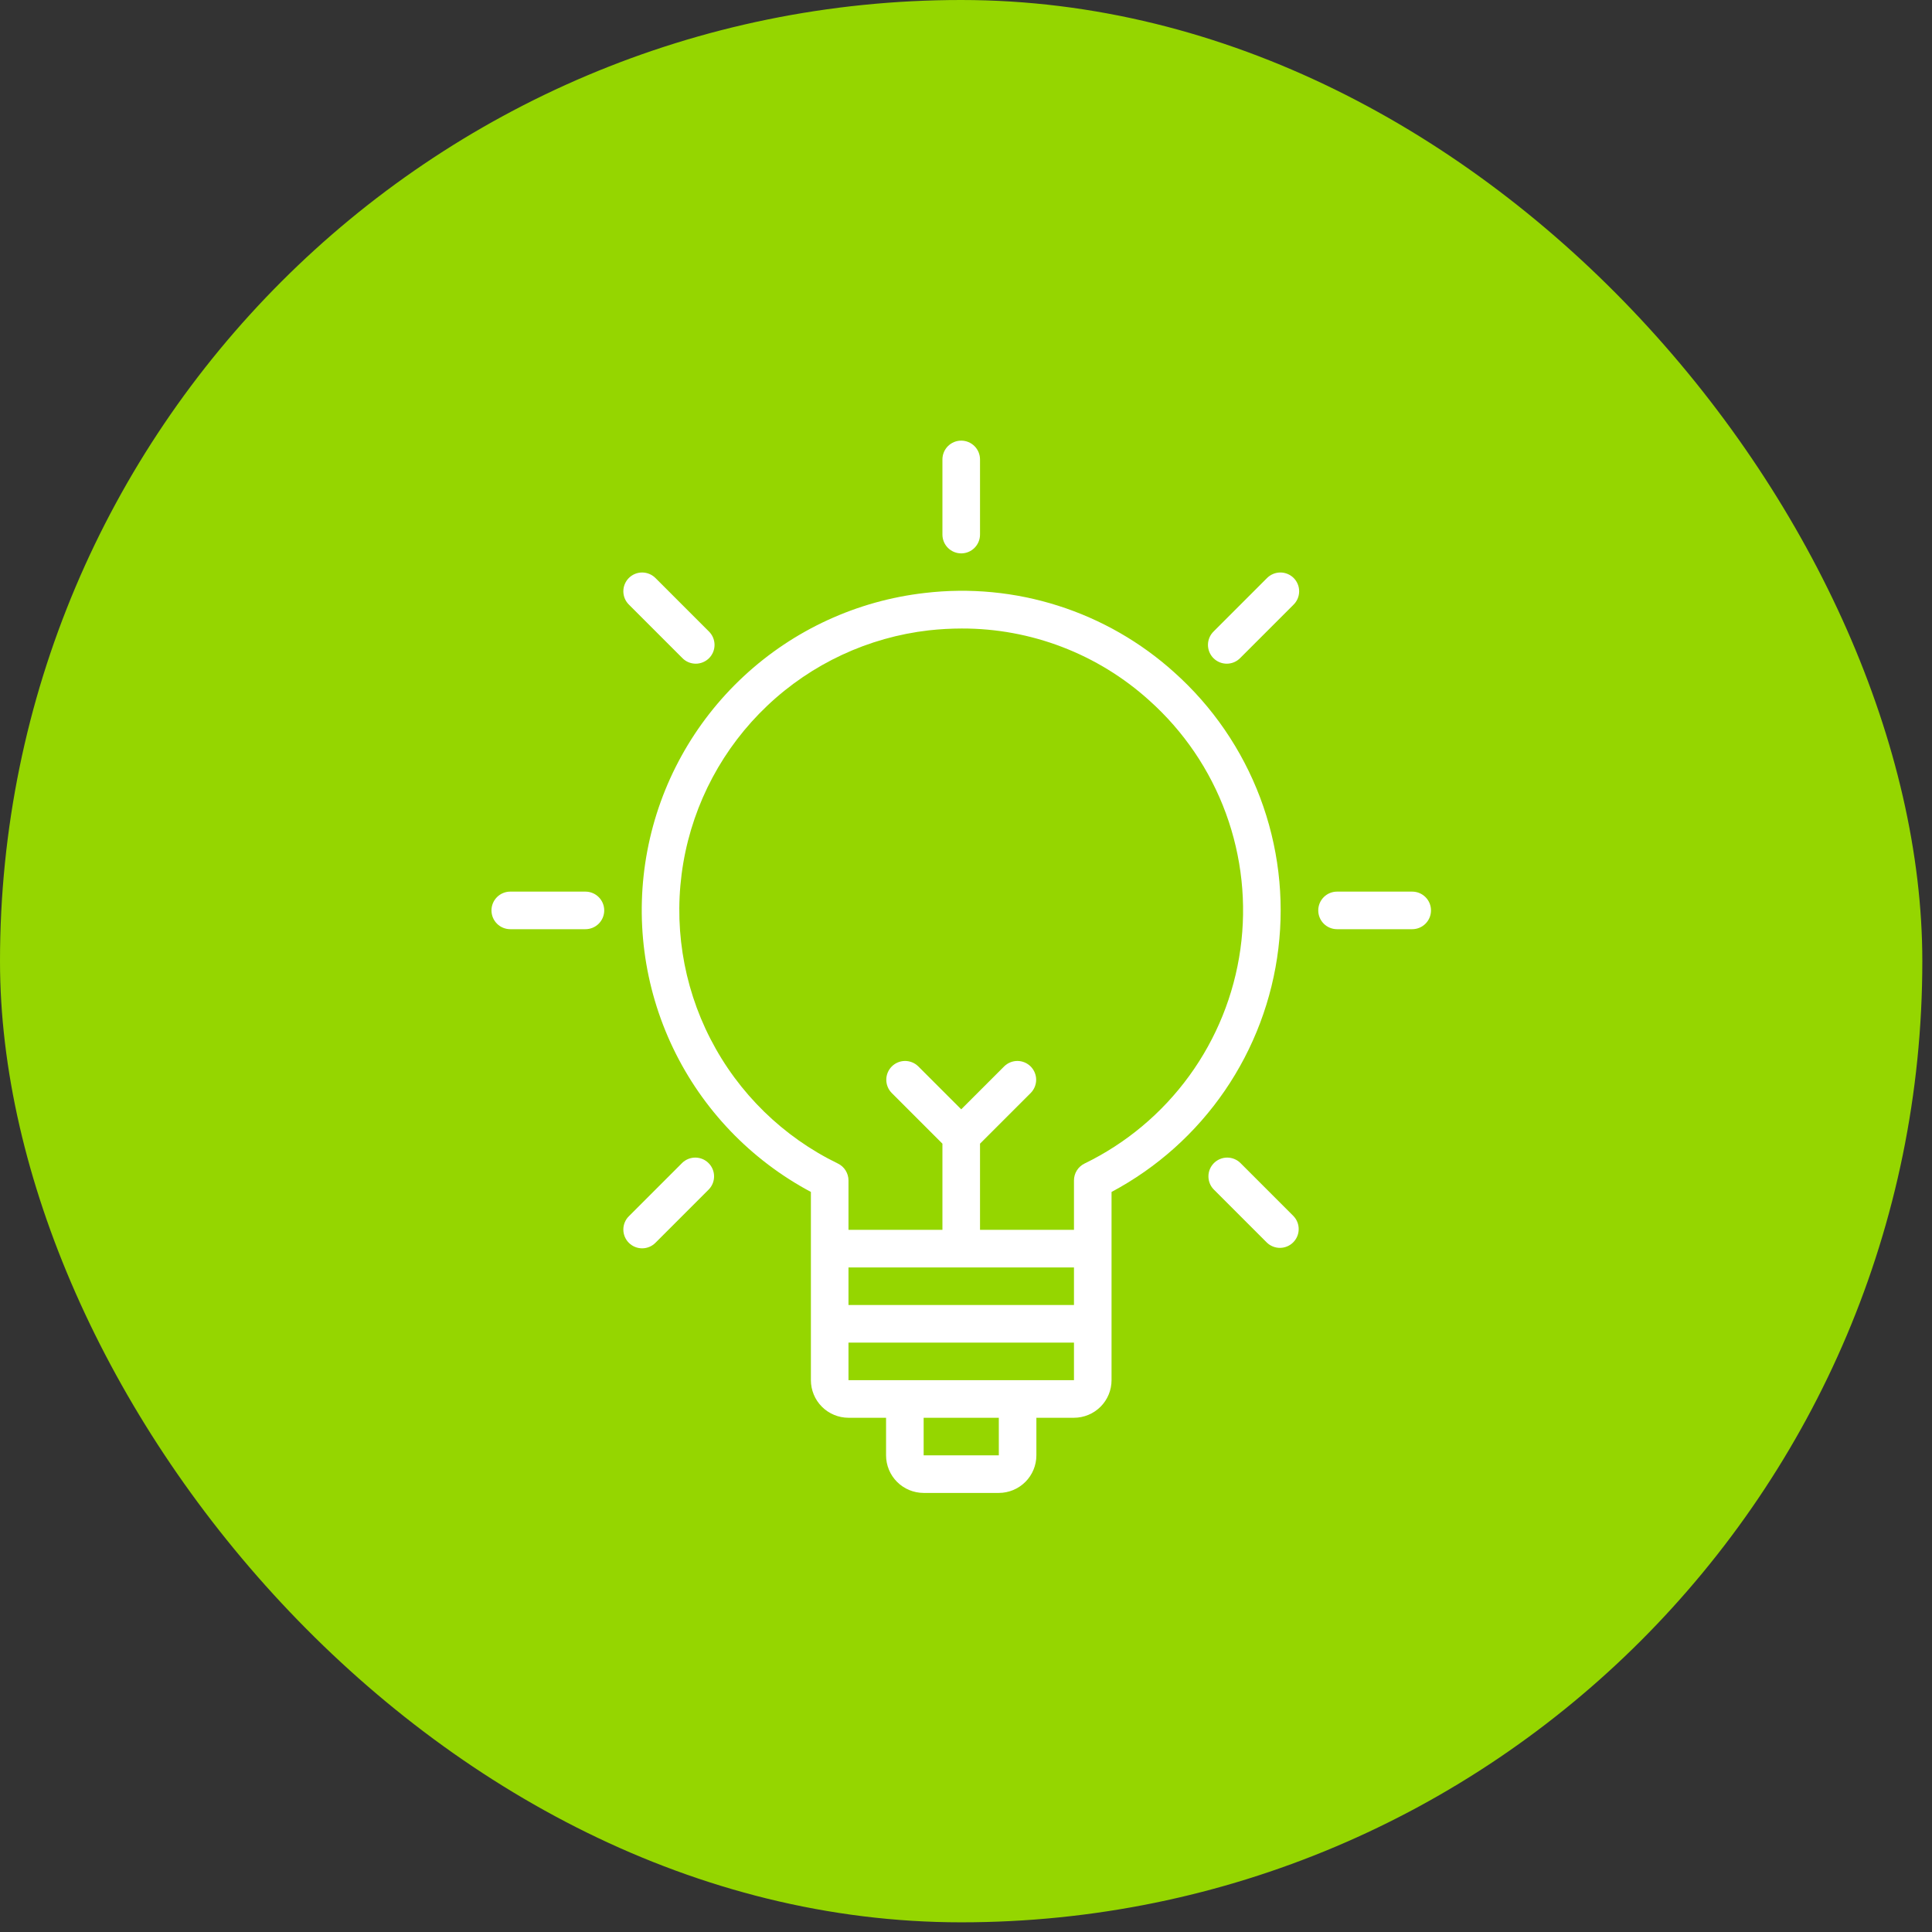
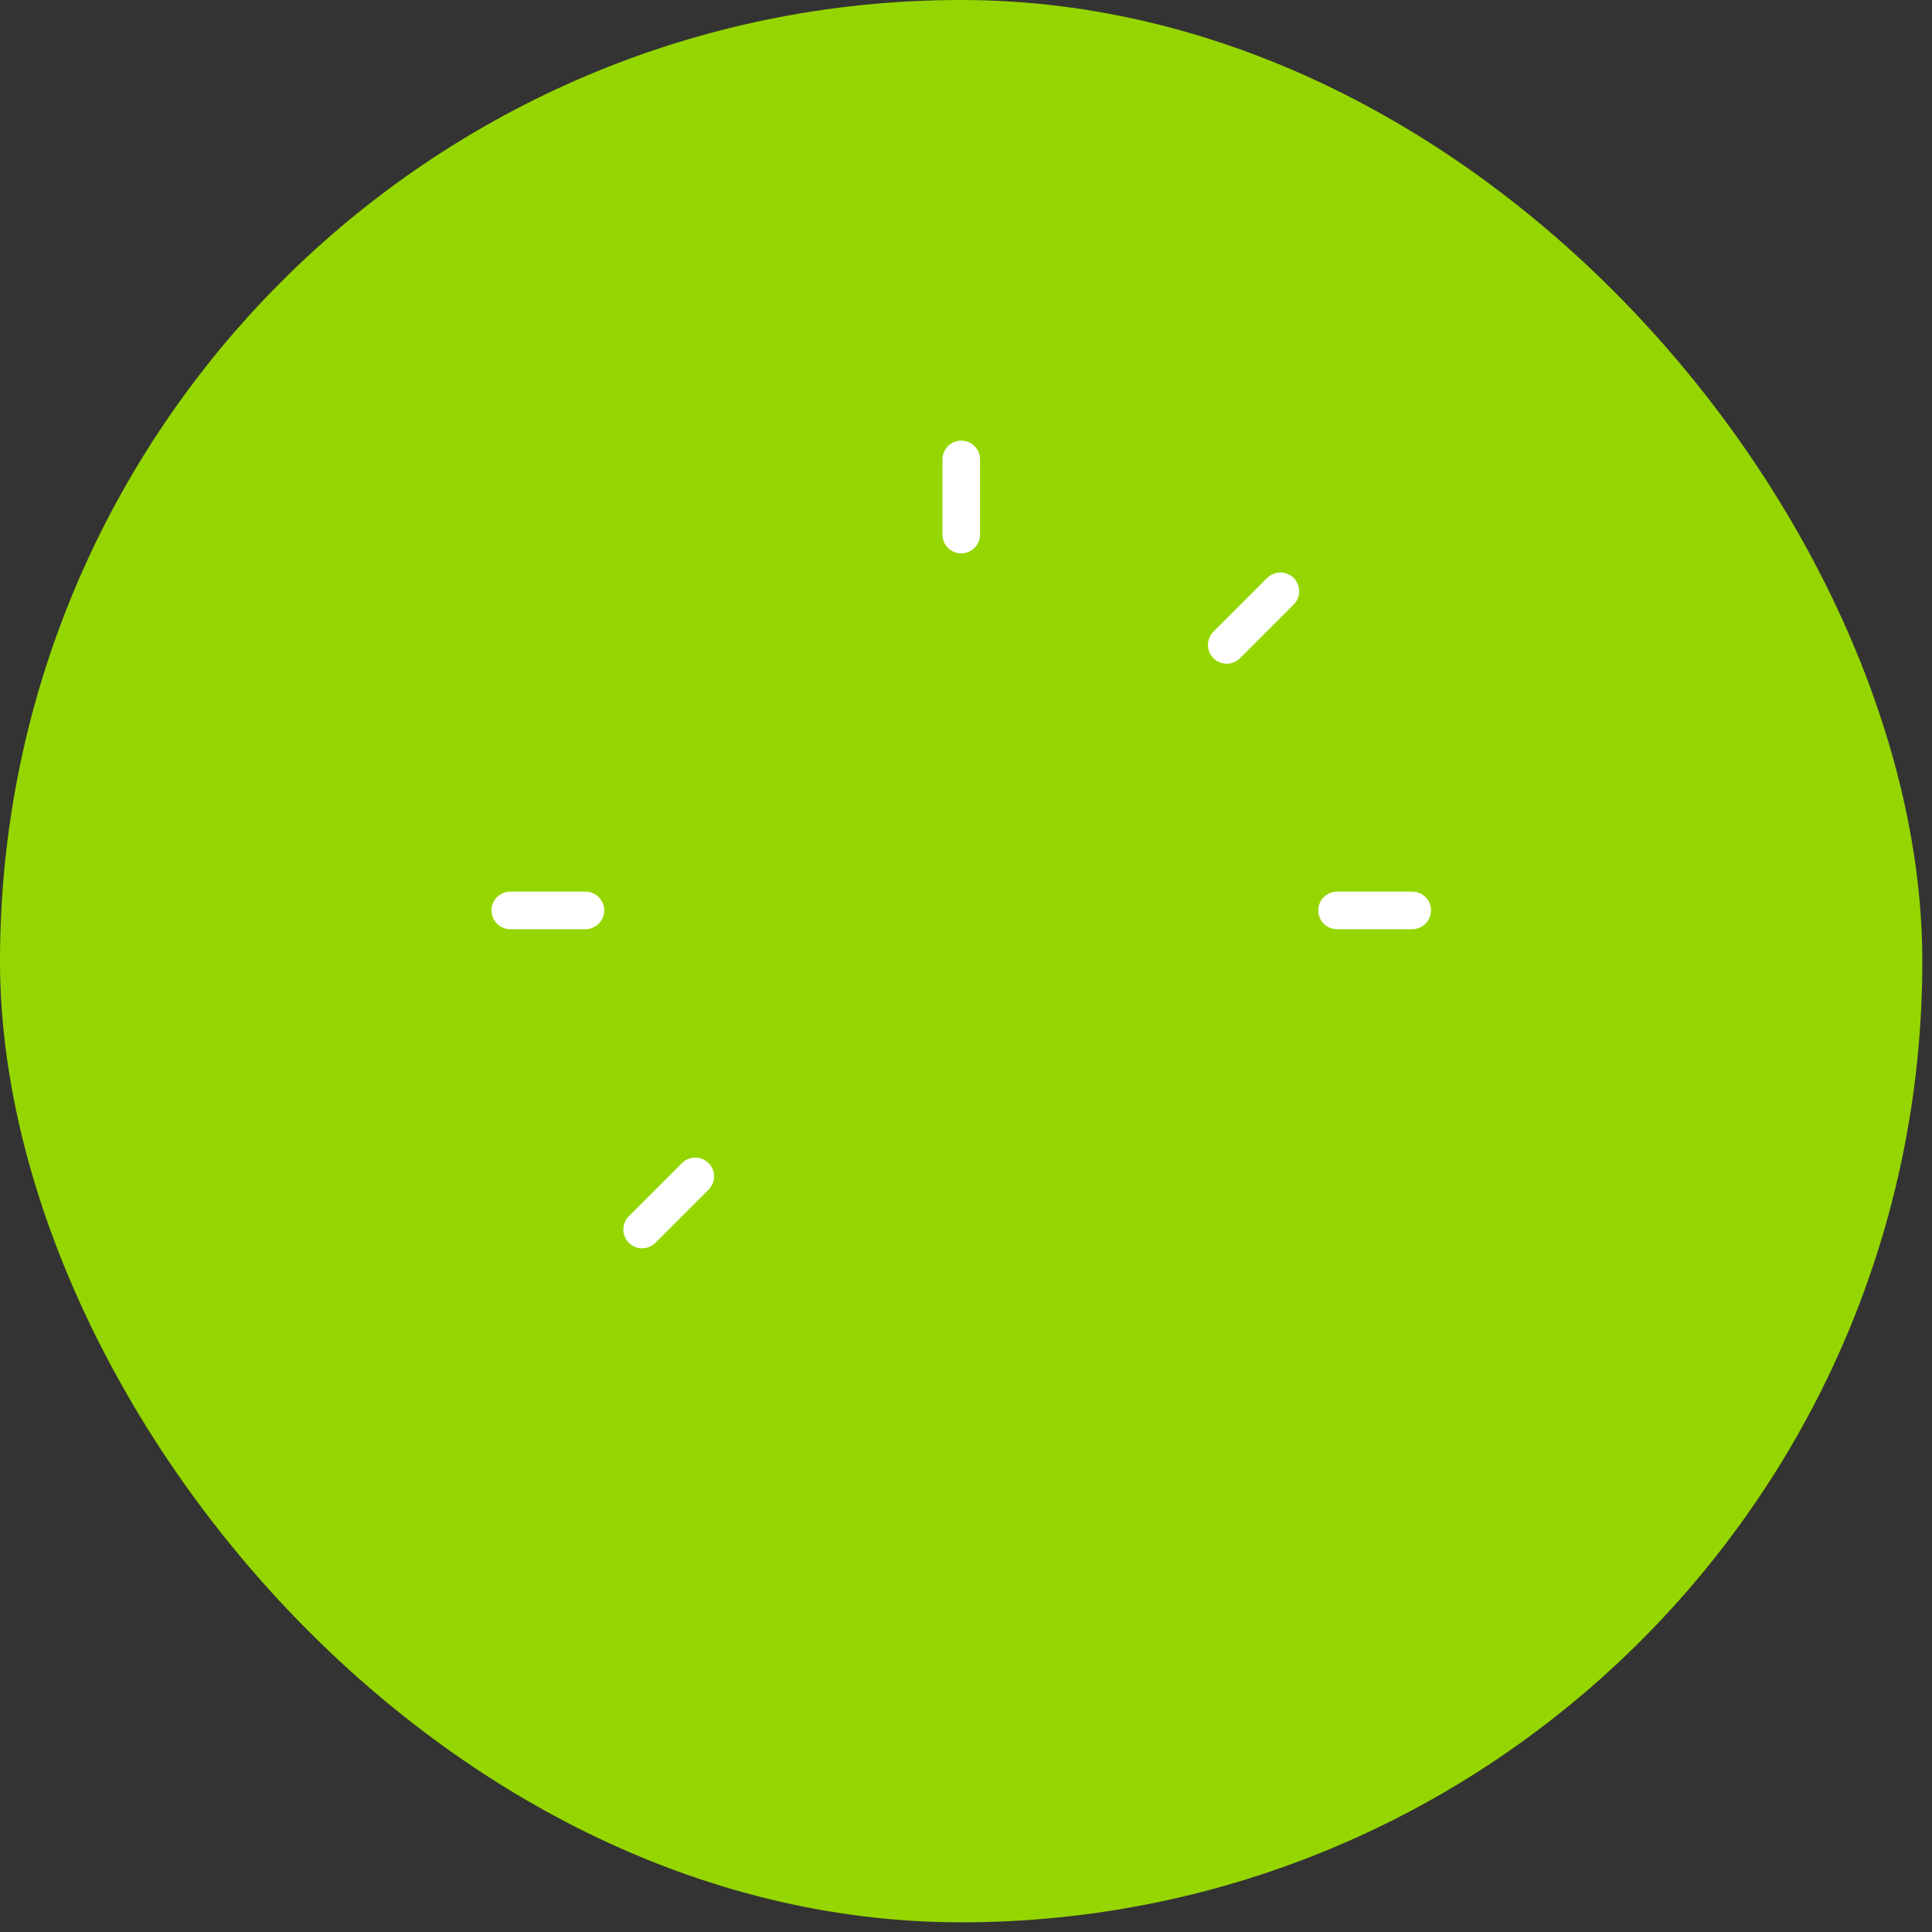
<svg xmlns="http://www.w3.org/2000/svg" width="114" height="114" viewBox="0 0 114 114" fill="none">
  <rect x="0" y="0" width="114" height="114" fill="#333333" stroke="none" />
  <rect width="113.429" height="113.429" rx="56.714" fill="#95D600" />
-   <path d="M69.286 39.671C67.308 37.888 64.971 36.547 62.433 35.74C59.895 34.932 57.213 34.676 54.568 34.989C50.575 35.445 46.833 37.166 43.888 39.901C40.943 42.635 38.949 46.239 38.199 50.187C37.448 54.135 37.98 58.219 39.716 61.844C41.452 65.468 44.301 68.442 47.848 70.332V81.439C47.849 82.027 48.082 82.591 48.498 83.007C48.914 83.422 49.478 83.656 50.066 83.657H52.283V85.874C52.284 86.462 52.517 87.026 52.933 87.442C53.349 87.857 53.913 88.091 54.501 88.092H58.936C59.524 88.091 60.087 87.857 60.503 87.442C60.919 87.026 61.153 86.462 61.153 85.874V83.657H63.371C63.959 83.656 64.522 83.422 64.938 83.007C65.354 82.591 65.588 82.027 65.588 81.439V70.332C68.264 68.907 70.557 66.857 72.271 64.355C73.984 61.854 75.069 58.976 75.432 55.966C75.795 52.956 75.426 49.903 74.356 47.066C73.286 44.229 71.547 41.692 69.286 39.671ZM63.371 74.786V77.004H50.066V74.786H63.371ZM58.937 85.874H54.501V83.657H58.936L58.937 85.874ZM60.044 81.439H50.066V79.222H63.371V81.439H60.044ZM63.993 68.657C63.807 68.748 63.649 68.89 63.539 69.066C63.429 69.242 63.371 69.446 63.371 69.653V72.569H57.827V67.484L60.828 64.483C61.03 64.273 61.142 63.993 61.14 63.703C61.137 63.412 61.02 63.134 60.815 62.928C60.609 62.723 60.331 62.606 60.041 62.603C59.75 62.601 59.47 62.713 59.261 62.915L56.718 65.457L54.176 62.915C53.967 62.713 53.687 62.601 53.396 62.603C53.105 62.606 52.827 62.723 52.621 62.928C52.416 63.134 52.299 63.412 52.297 63.703C52.294 63.993 52.406 64.273 52.608 64.483L55.609 67.484V72.569H50.066V69.653C50.066 69.446 50.007 69.242 49.897 69.066C49.787 68.89 49.63 68.748 49.443 68.657C46.206 67.085 43.567 64.505 41.922 61.305C40.277 58.105 39.715 54.458 40.32 50.911C40.926 47.364 42.666 44.109 45.279 41.636C47.892 39.162 51.238 37.603 54.812 37.194C55.453 37.123 56.097 37.087 56.741 37.086C60.828 37.074 64.773 38.585 67.807 41.324C69.841 43.141 71.396 45.431 72.335 47.992C73.273 50.553 73.567 53.306 73.191 56.007C72.814 58.709 71.777 61.276 70.173 63.482C68.569 65.688 66.447 67.466 63.993 68.657Z" fill="white" />
  <path d="M56.718 32.653C57.012 32.653 57.294 32.536 57.502 32.328C57.71 32.12 57.827 31.838 57.827 31.544V27.109C57.827 26.815 57.71 26.533 57.502 26.325C57.294 26.117 57.012 26 56.718 26C56.424 26 56.142 26.117 55.934 26.325C55.726 26.533 55.609 26.815 55.609 27.109V31.544C55.609 31.838 55.726 32.12 55.934 32.328C56.142 32.536 56.424 32.653 56.718 32.653Z" fill="white" />
-   <path d="M40.256 38.823C40.358 38.929 40.481 39.014 40.616 39.072C40.751 39.13 40.897 39.16 41.044 39.162C41.191 39.163 41.337 39.135 41.473 39.079C41.61 39.023 41.733 38.941 41.838 38.837C41.942 38.733 42.024 38.609 42.08 38.473C42.136 38.337 42.164 38.191 42.162 38.043C42.161 37.896 42.13 37.751 42.072 37.615C42.014 37.48 41.93 37.358 41.824 37.255L38.688 34.119C38.585 34.013 38.463 33.929 38.328 33.871C38.192 33.813 38.047 33.782 37.9 33.781C37.752 33.779 37.606 33.808 37.47 33.863C37.334 33.919 37.21 34.001 37.106 34.105C37.002 34.21 36.92 34.333 36.864 34.47C36.808 34.606 36.78 34.752 36.781 34.899C36.783 35.046 36.813 35.192 36.871 35.327C36.929 35.462 37.014 35.585 37.12 35.687L40.256 38.823Z" fill="white" />
  <path d="M34.544 52.611H30.109C29.815 52.611 29.533 52.728 29.325 52.936C29.117 53.144 29 53.425 29 53.72C29 54.014 29.117 54.296 29.325 54.504C29.533 54.712 29.815 54.828 30.109 54.828H34.544C34.838 54.828 35.12 54.712 35.328 54.504C35.536 54.296 35.653 54.014 35.653 53.72C35.653 53.425 35.536 53.144 35.328 52.936C35.12 52.728 34.838 52.611 34.544 52.611Z" fill="white" />
  <path d="M40.256 68.616L37.12 71.753C37.014 71.855 36.929 71.977 36.871 72.113C36.813 72.248 36.783 72.393 36.781 72.541C36.78 72.688 36.808 72.834 36.864 72.97C36.92 73.106 37.002 73.23 37.106 73.334C37.21 73.438 37.334 73.521 37.47 73.576C37.606 73.632 37.752 73.66 37.9 73.659C38.047 73.658 38.192 73.627 38.328 73.569C38.463 73.511 38.585 73.426 38.688 73.32L41.824 70.184C42.026 69.975 42.138 69.695 42.135 69.404C42.133 69.114 42.016 68.835 41.81 68.63C41.605 68.424 41.327 68.308 41.036 68.305C40.745 68.303 40.465 68.414 40.256 68.616Z" fill="white" />
  <path d="M74.752 34.119L71.616 37.255C71.51 37.358 71.425 37.48 71.367 37.615C71.309 37.751 71.279 37.896 71.277 38.043C71.276 38.191 71.304 38.337 71.36 38.473C71.416 38.609 71.498 38.733 71.602 38.837C71.706 38.941 71.83 39.023 71.966 39.079C72.103 39.135 72.249 39.163 72.396 39.162C72.543 39.16 72.689 39.13 72.824 39.072C72.959 39.014 73.081 38.929 73.184 38.823L76.32 35.687C76.426 35.585 76.51 35.462 76.568 35.327C76.626 35.192 76.657 35.046 76.658 34.899C76.66 34.752 76.632 34.606 76.576 34.47C76.52 34.333 76.438 34.21 76.334 34.105C76.23 34.001 76.106 33.919 75.969 33.863C75.833 33.808 75.687 33.779 75.54 33.781C75.393 33.782 75.247 33.813 75.112 33.871C74.977 33.929 74.854 34.013 74.752 34.119Z" fill="white" />
-   <path d="M73.184 68.616C72.975 68.414 72.695 68.303 72.404 68.305C72.113 68.308 71.835 68.424 71.629 68.63C71.424 68.835 71.307 69.114 71.305 69.404C71.302 69.695 71.414 69.975 71.616 70.184L74.752 73.32C74.961 73.522 75.241 73.634 75.532 73.632C75.823 73.629 76.101 73.513 76.306 73.307C76.512 73.101 76.629 72.823 76.631 72.533C76.634 72.242 76.522 71.962 76.32 71.753L73.184 68.616Z" fill="white" />
  <path d="M83.329 52.611H78.894C78.6 52.611 78.318 52.728 78.11 52.936C77.902 53.144 77.785 53.426 77.785 53.72C77.785 54.014 77.902 54.296 78.11 54.504C78.318 54.712 78.6 54.828 78.894 54.828H83.329C83.623 54.828 83.905 54.712 84.113 54.504C84.321 54.296 84.438 54.014 84.438 53.72C84.438 53.426 84.321 53.144 84.113 52.936C83.905 52.728 83.623 52.611 83.329 52.611Z" fill="white" />
</svg>